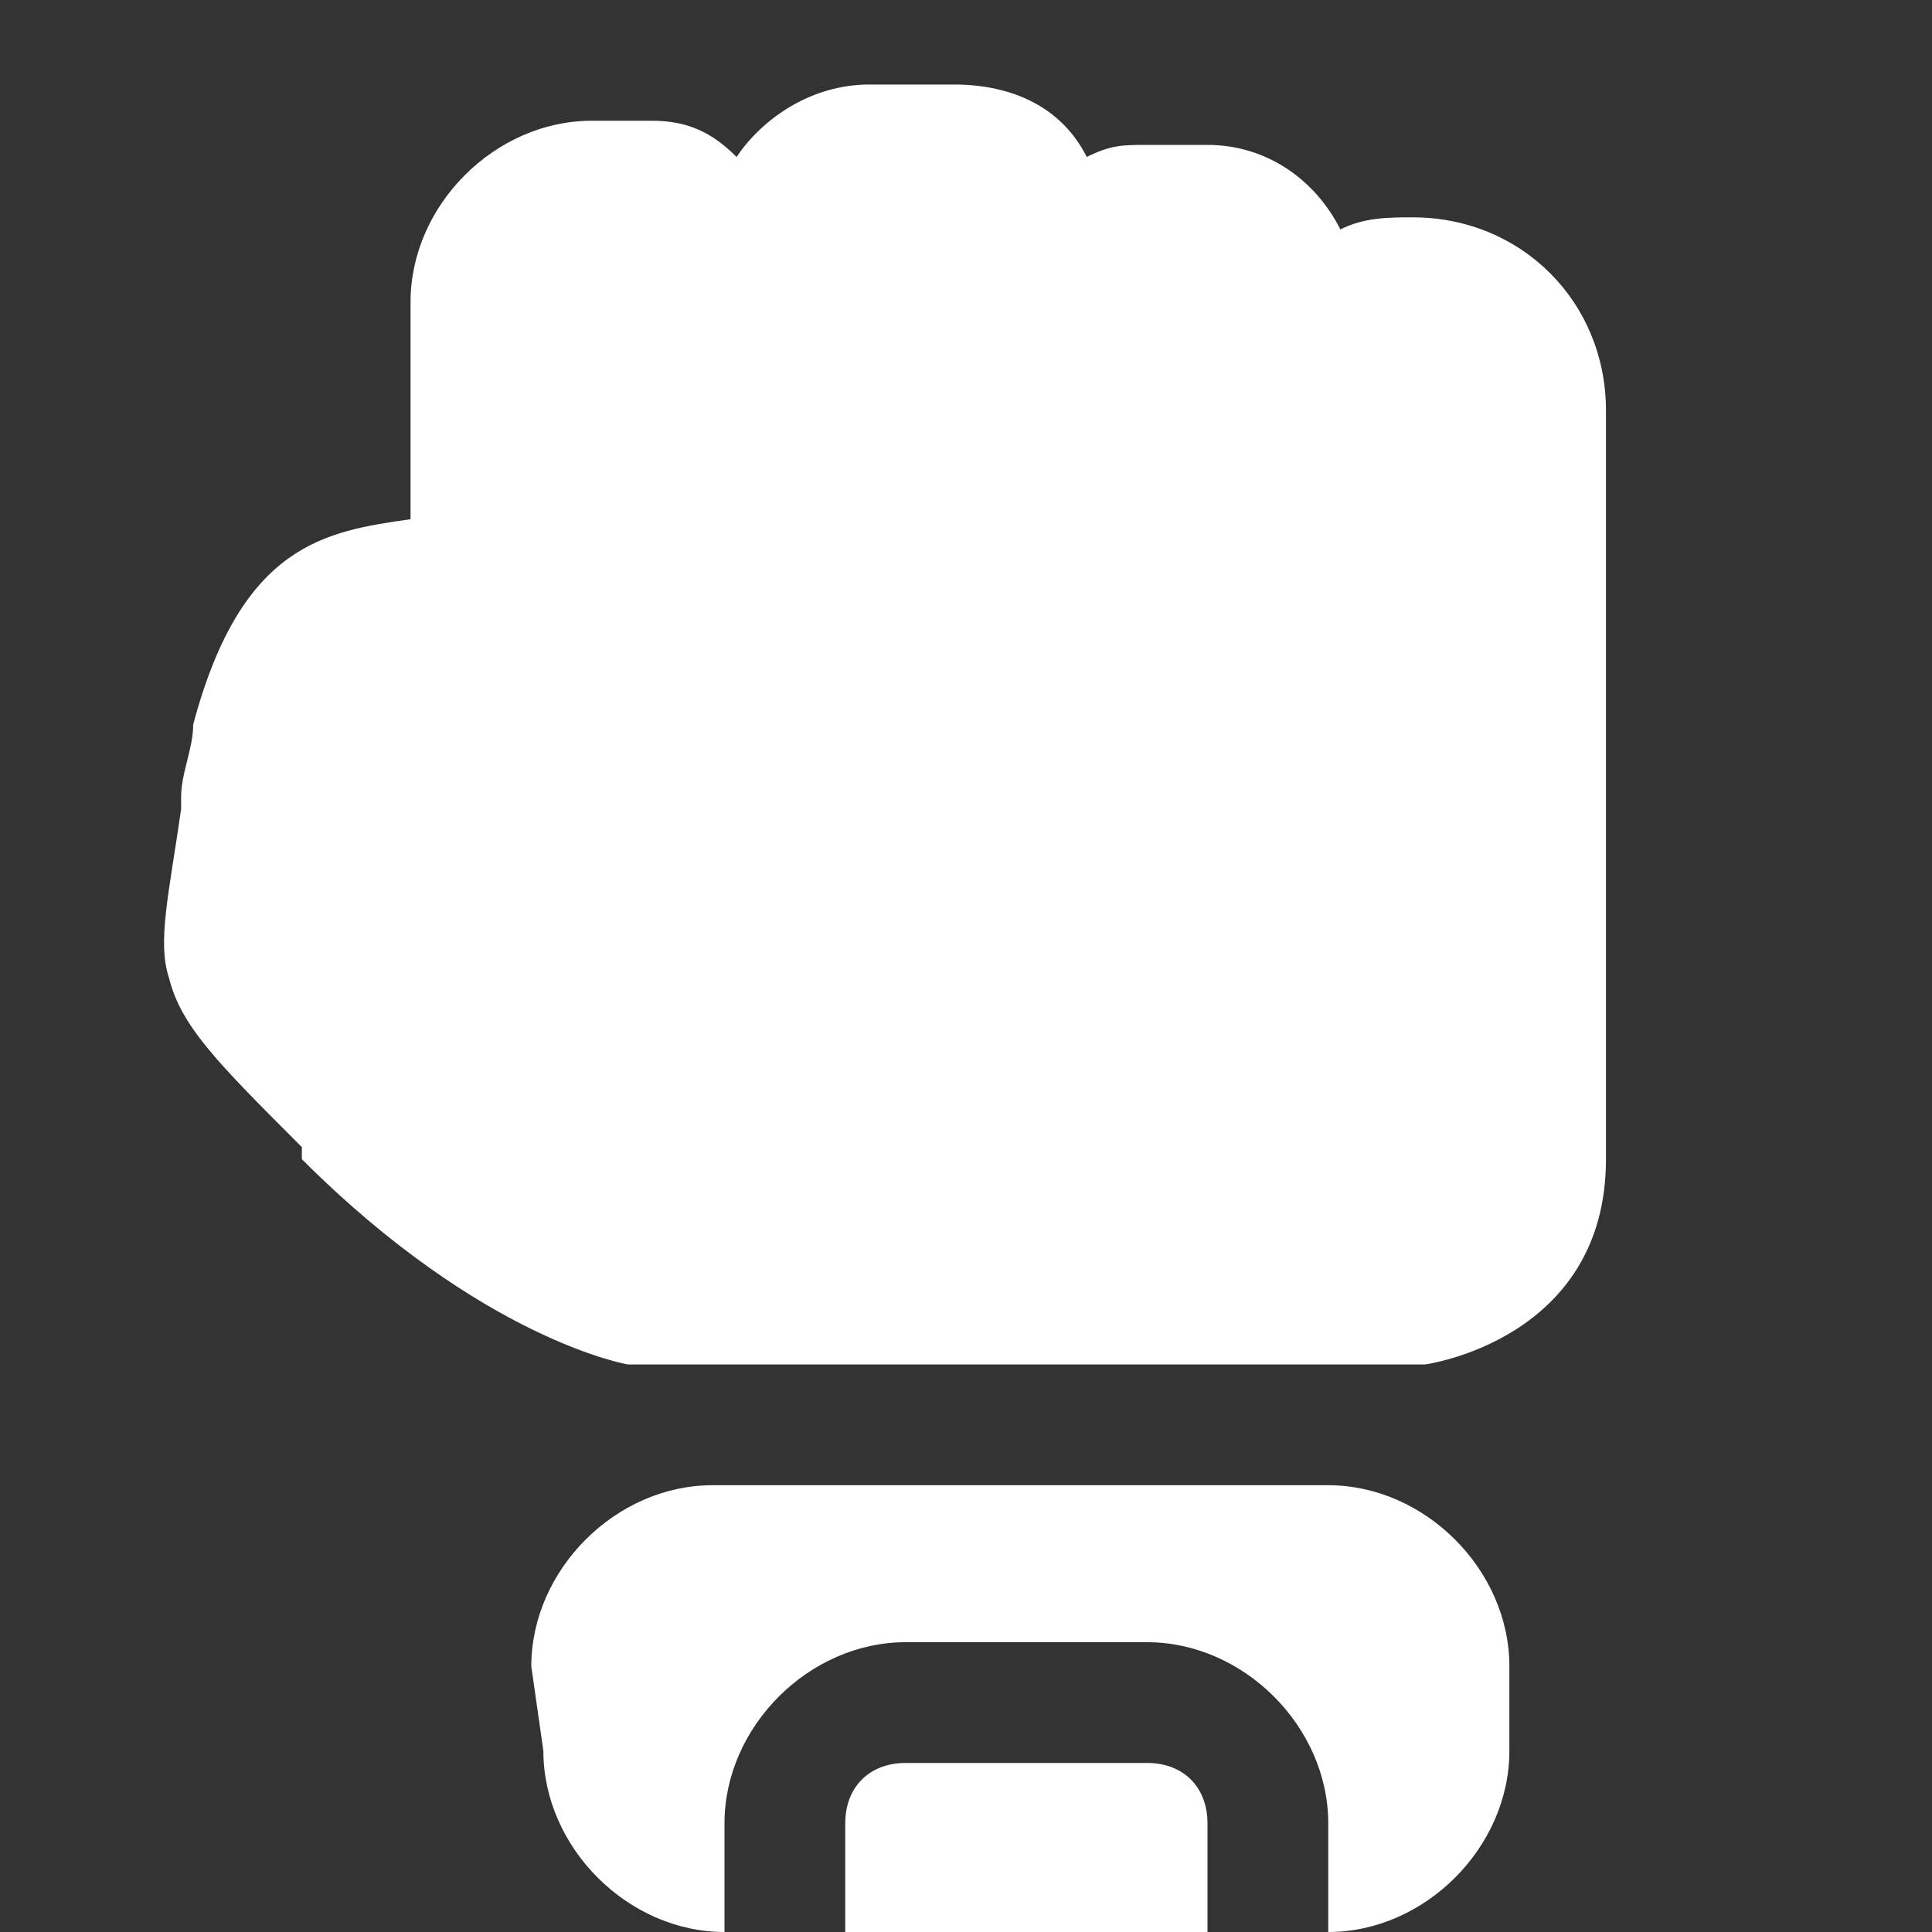
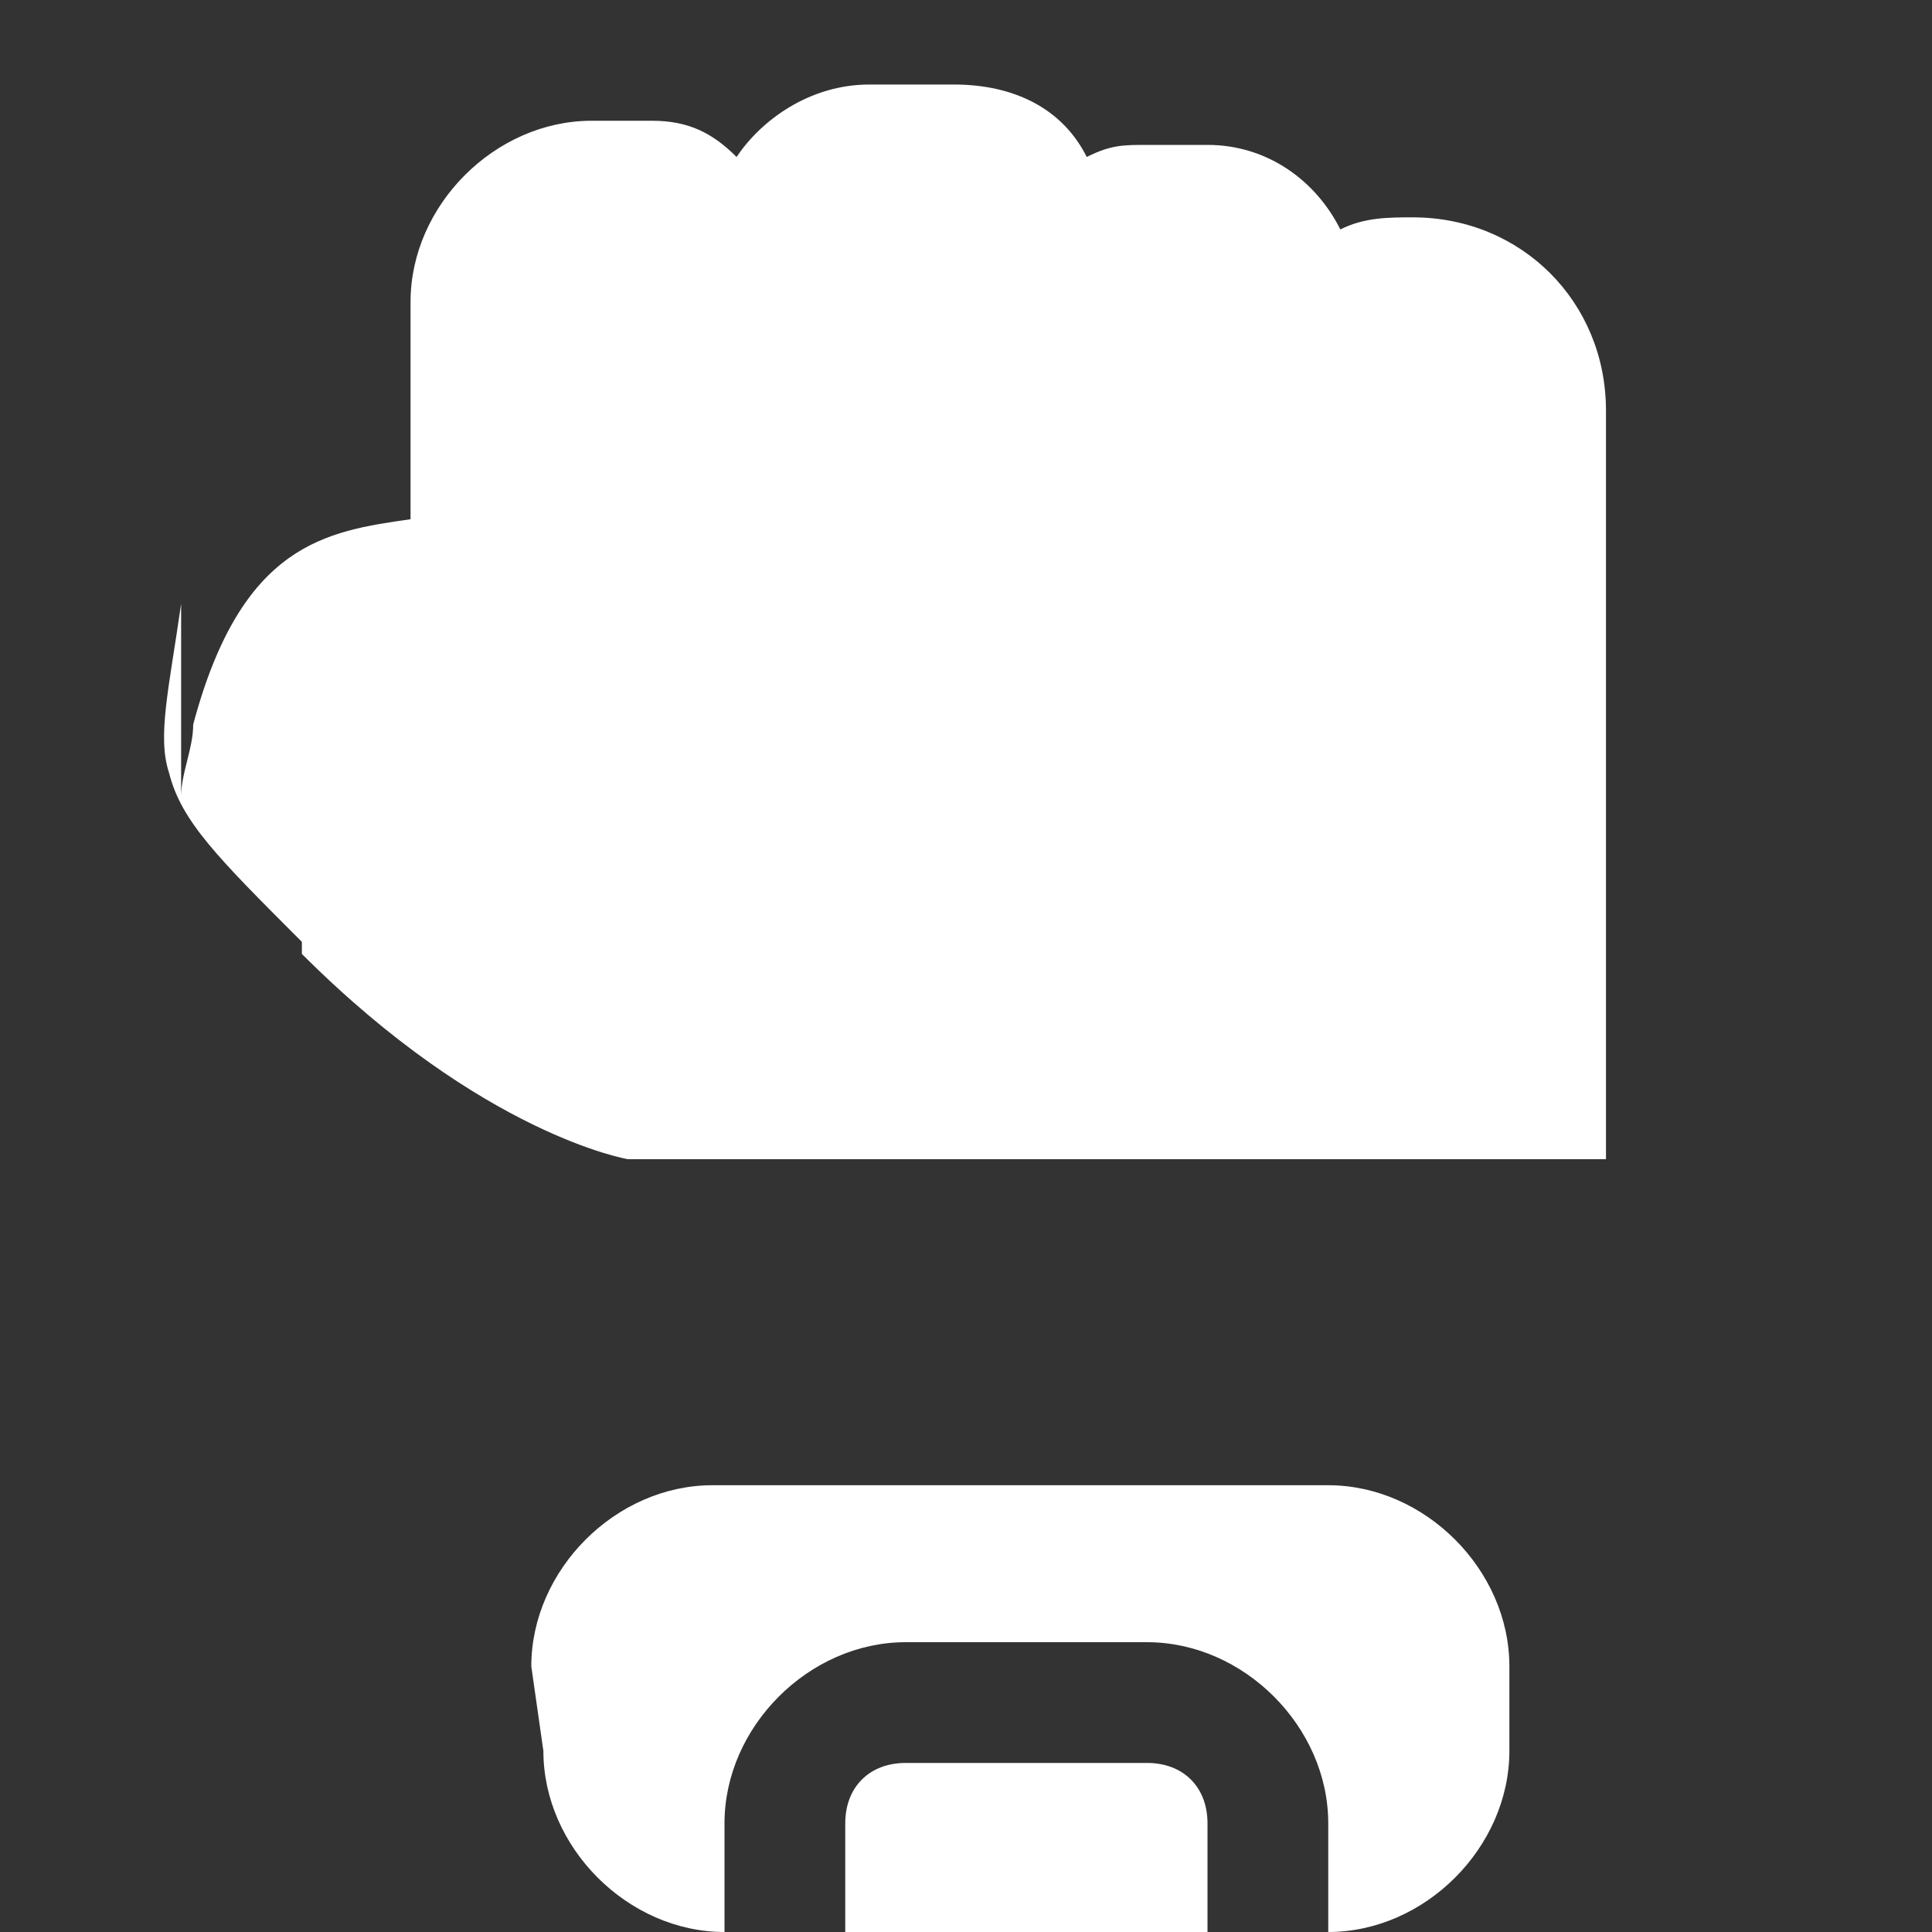
<svg xmlns="http://www.w3.org/2000/svg" version="1.1" id="Layer_1" x="0px" y="0px" viewBox="0 0 16 16" style="enable-background:new 0 0 16 16;" xml:space="preserve">
  <rect x="0" y="0" width="16" height="16" fill="#333333" stroke="none" />
  <style type="text/css">
	.st0{fill-rule:evenodd;clip-rule:evenodd;fill:#FFFFFF;}
</style>
-   <path class="st0" d="M7.9,0.7c0.5,0,0.9,0.2,1.1,0.6c0.2-0.1,0.3-0.1,0.5-0.1H10c0.5,0,0.9,0.3,1.1,0.7c0.2-0.1,0.4-0.1,0.6-0.1  c0.9,0,1.6,0.7,1.6,1.6v1.4v0.1l0,0V5l0,0c0,0,0,3,0,4.6c0,1.5-1.5,1.7-1.5,1.7H5.2c0,0-1.2-0.2-2.7-1.7l0-0.1c-0.7-0.7-1-1-1.1-1.4  c-0.1-0.3,0-0.7,0.1-1.4V6.6l0,0c0-0.2,0.1-0.4,0.1-0.6C2,4.5,2.7,4.4,3.4,4.3V2.5C3.4,1.7,4.1,1,4.9,1h0.5c0.3,0,0.5,0.1,0.7,0.3  C6.3,1,6.7,0.7,7.2,0.7C7.2,0.7,7.9,0.7,7.9,0.7z M4.4,13.8c0-0.8,0.7-1.5,1.5-1.5H11c0.8,0,1.5,0.7,1.5,1.5v0.7  c0,0.8-0.7,1.5-1.5,1.5v-0.9c0-0.8-0.7-1.5-1.5-1.5h-2c-0.8,0-1.5,0.7-1.5,1.5V16l0,0c-0.8,0-1.5-0.7-1.5-1.5L4.4,13.8L4.4,13.8z   M10,16H7v-0.9c0-0.3,0.2-0.5,0.5-0.5h2c0.3,0,0.5,0.2,0.5,0.5V16z" />
+   <path class="st0" d="M7.9,0.7c0.5,0,0.9,0.2,1.1,0.6c0.2-0.1,0.3-0.1,0.5-0.1H10c0.5,0,0.9,0.3,1.1,0.7c0.2-0.1,0.4-0.1,0.6-0.1  c0.9,0,1.6,0.7,1.6,1.6v1.4v0.1l0,0V5l0,0c0,0,0,3,0,4.6H5.2c0,0-1.2-0.2-2.7-1.7l0-0.1c-0.7-0.7-1-1-1.1-1.4  c-0.1-0.3,0-0.7,0.1-1.4V6.6l0,0c0-0.2,0.1-0.4,0.1-0.6C2,4.5,2.7,4.4,3.4,4.3V2.5C3.4,1.7,4.1,1,4.9,1h0.5c0.3,0,0.5,0.1,0.7,0.3  C6.3,1,6.7,0.7,7.2,0.7C7.2,0.7,7.9,0.7,7.9,0.7z M4.4,13.8c0-0.8,0.7-1.5,1.5-1.5H11c0.8,0,1.5,0.7,1.5,1.5v0.7  c0,0.8-0.7,1.5-1.5,1.5v-0.9c0-0.8-0.7-1.5-1.5-1.5h-2c-0.8,0-1.5,0.7-1.5,1.5V16l0,0c-0.8,0-1.5-0.7-1.5-1.5L4.4,13.8L4.4,13.8z   M10,16H7v-0.9c0-0.3,0.2-0.5,0.5-0.5h2c0.3,0,0.5,0.2,0.5,0.5V16z" />
</svg>